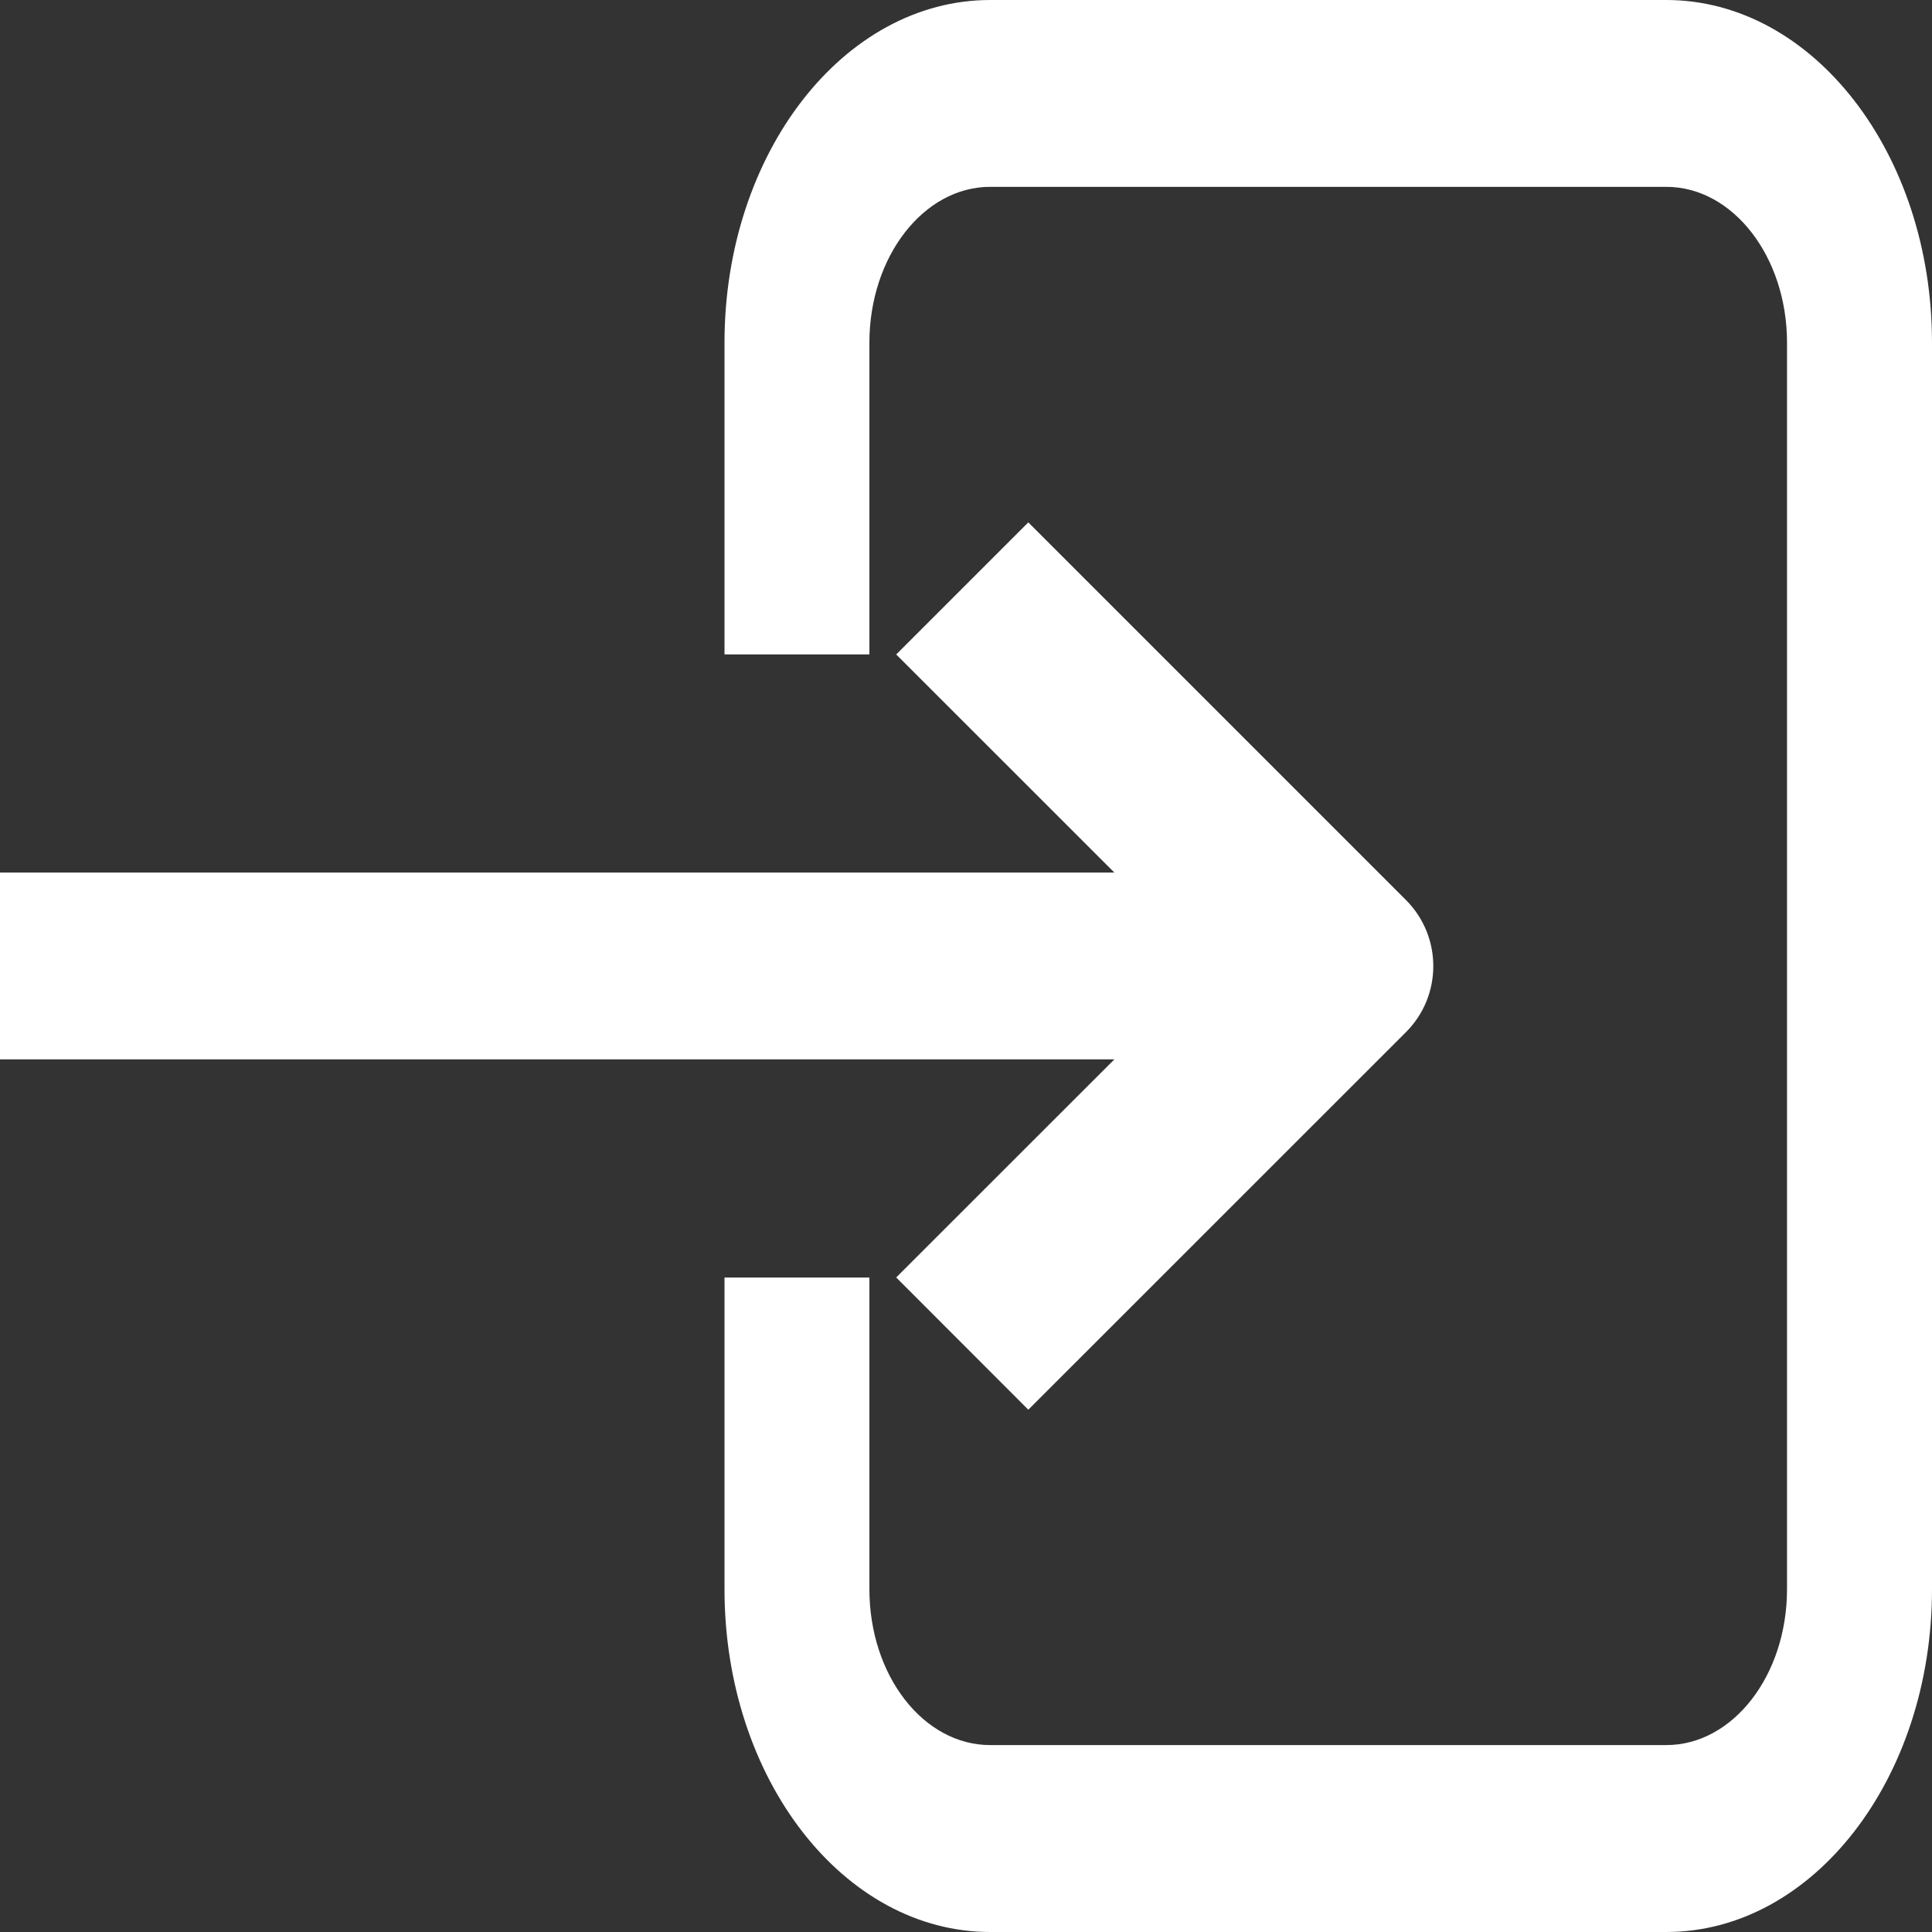
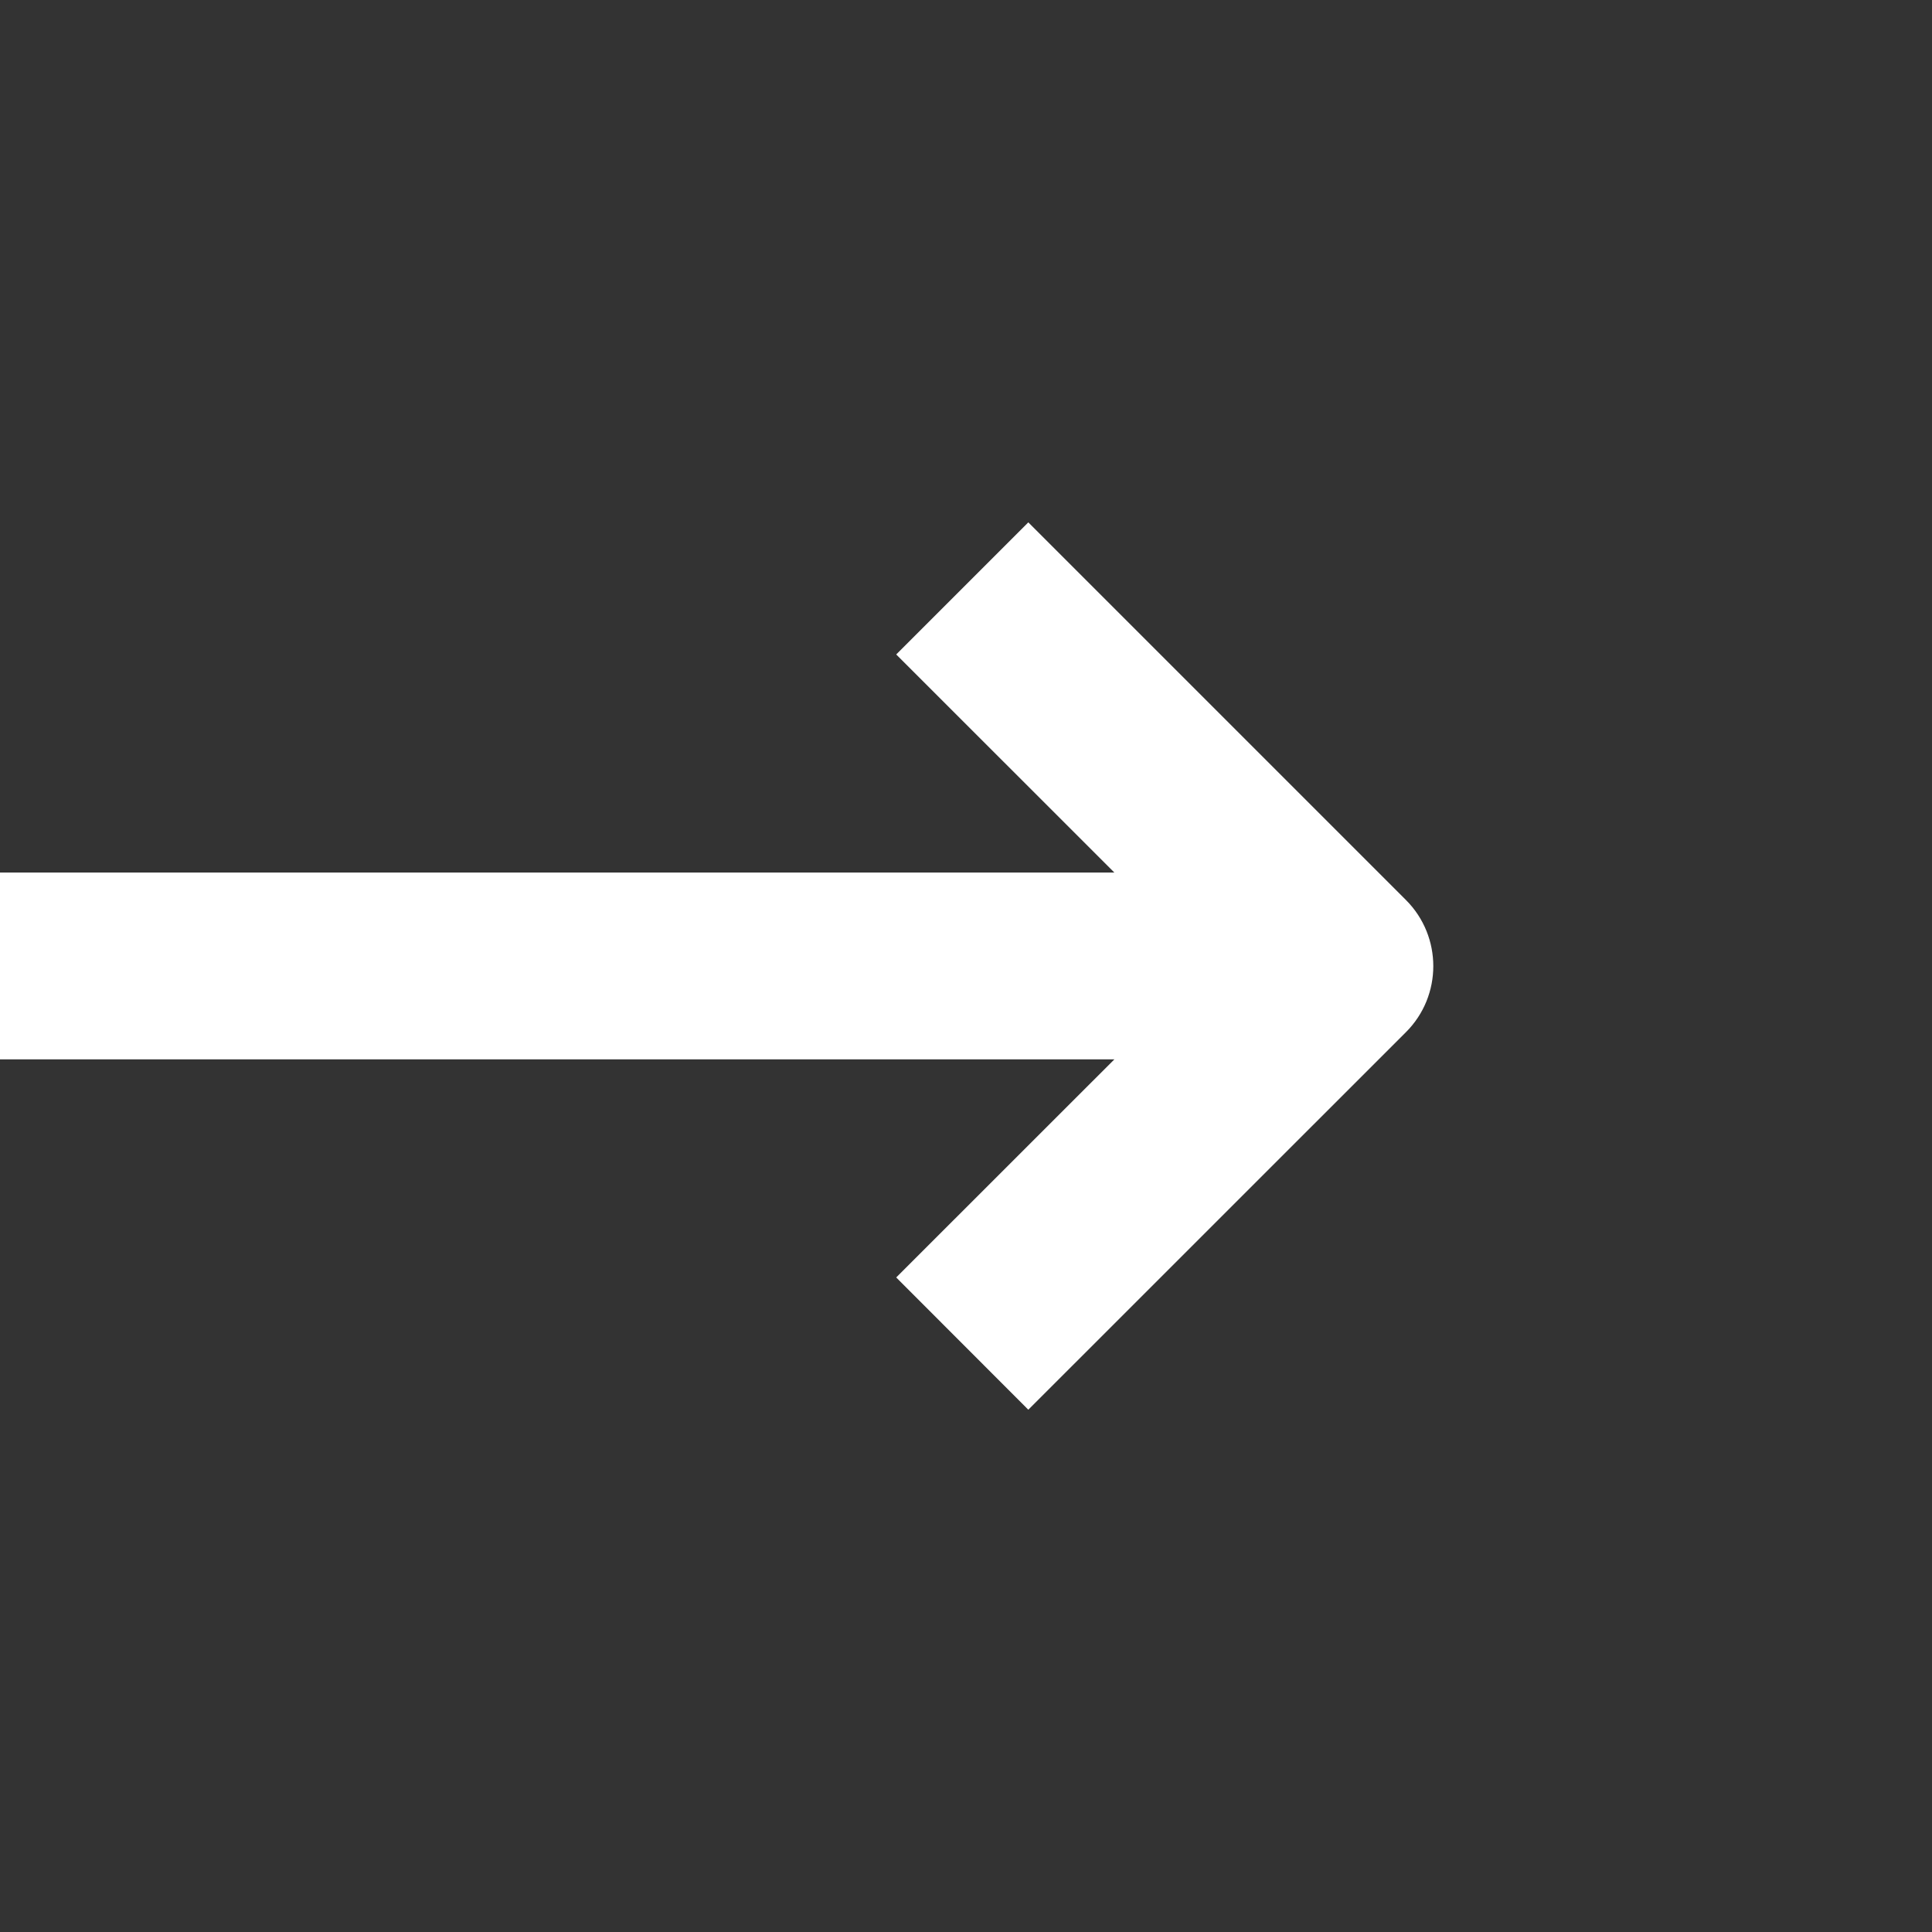
<svg xmlns="http://www.w3.org/2000/svg" version="1.1" id="Layer_1" x="0px" y="0px" width="24px" height="24px" viewBox="0 0 24 24" enable-background="new 0 0 24 24" xml:space="preserve">
  <rect x="0" y="0" width="24" height="24" fill="#333333" stroke="none" />
  <g>
-     <path fill="#FFFFFF" d="M20.699,0h-8.398C10.478,0,9,1.907,9,4.257v3.872h1.8V4.257c0-1.067,0.672-1.936,1.501-1.936h8.398   c0.828,0,1.5,0.868,1.5,1.936v15.484c0,1.071-0.672,1.937-1.5,1.937h-8.398c-0.829,0-1.501-0.863-1.501-1.937V15.87H9v3.871   C9,22.096,10.478,24,12.301,24h8.398C22.521,24,24,22.096,24,19.741V4.257C24,1.907,22.521,0,20.699,0z" />
    <path fill="#FFFFFF" d="M11.133,15.869l1.641,1.643l4.692-4.691c0.452-0.452,0.452-1.187,0-1.64l-4.692-4.692L11.133,8.13   l2.71,2.709H0v2.321h13.843L11.133,15.869z" />
  </g>
</svg>